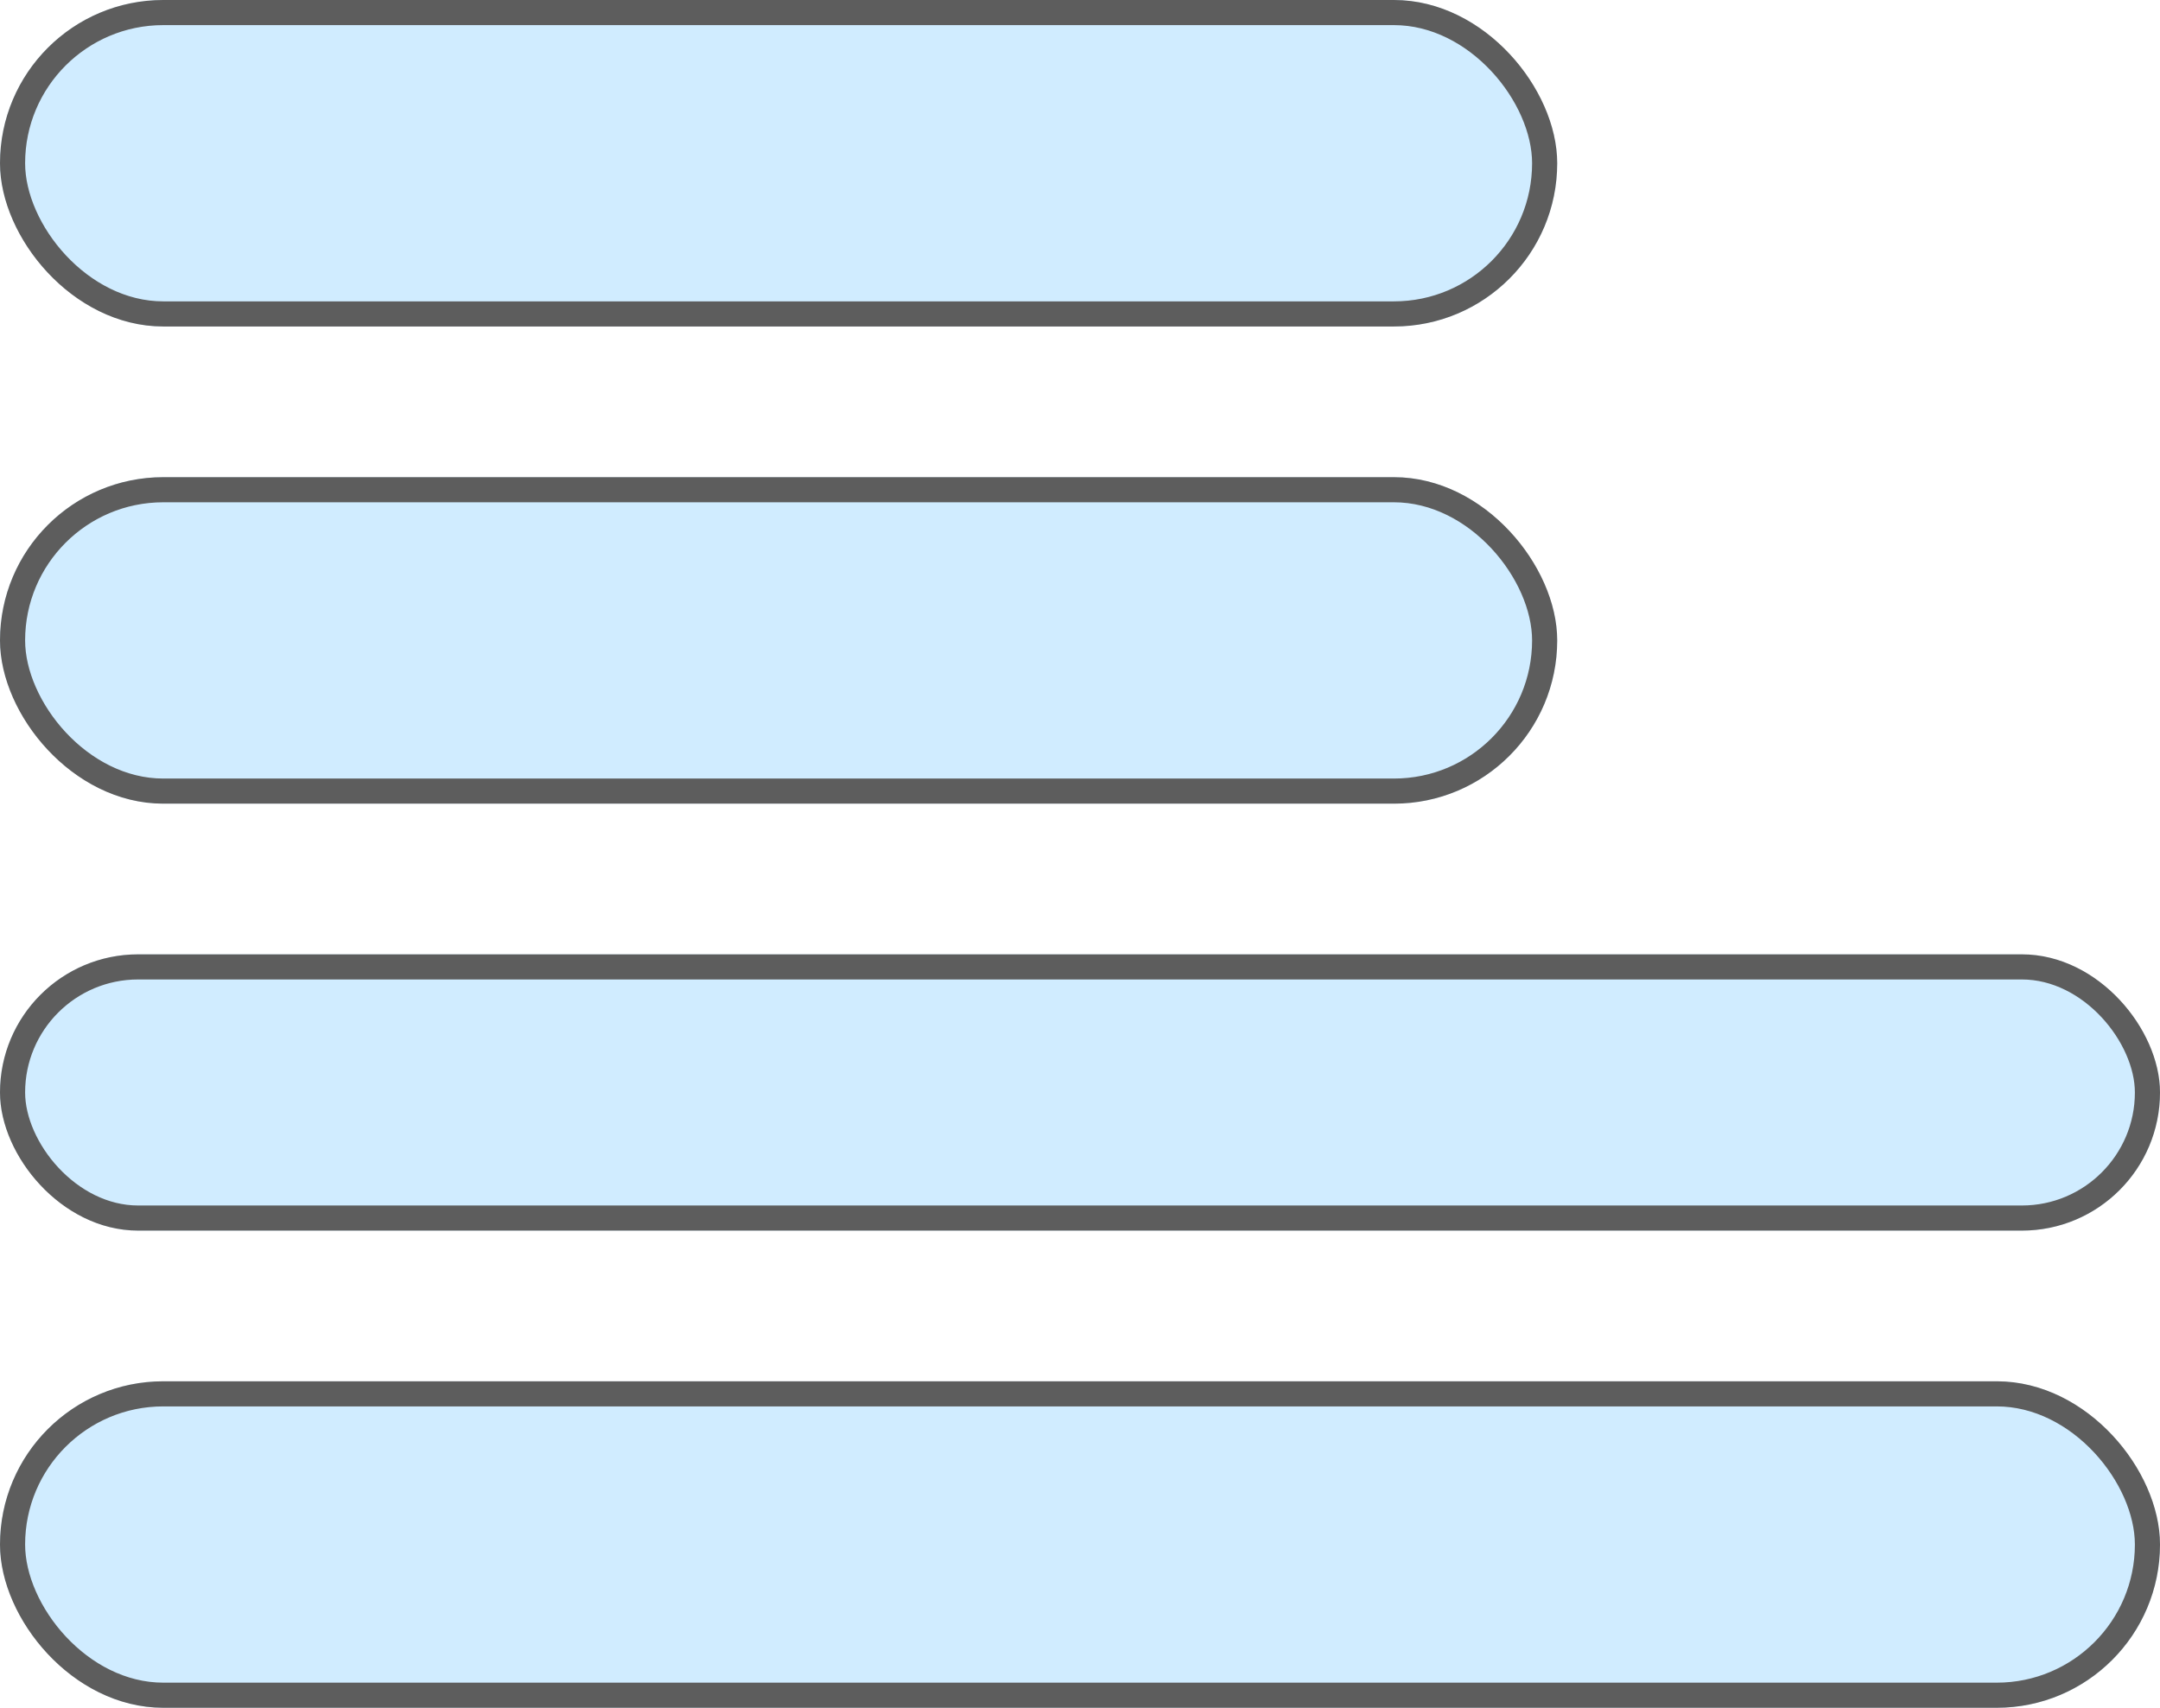
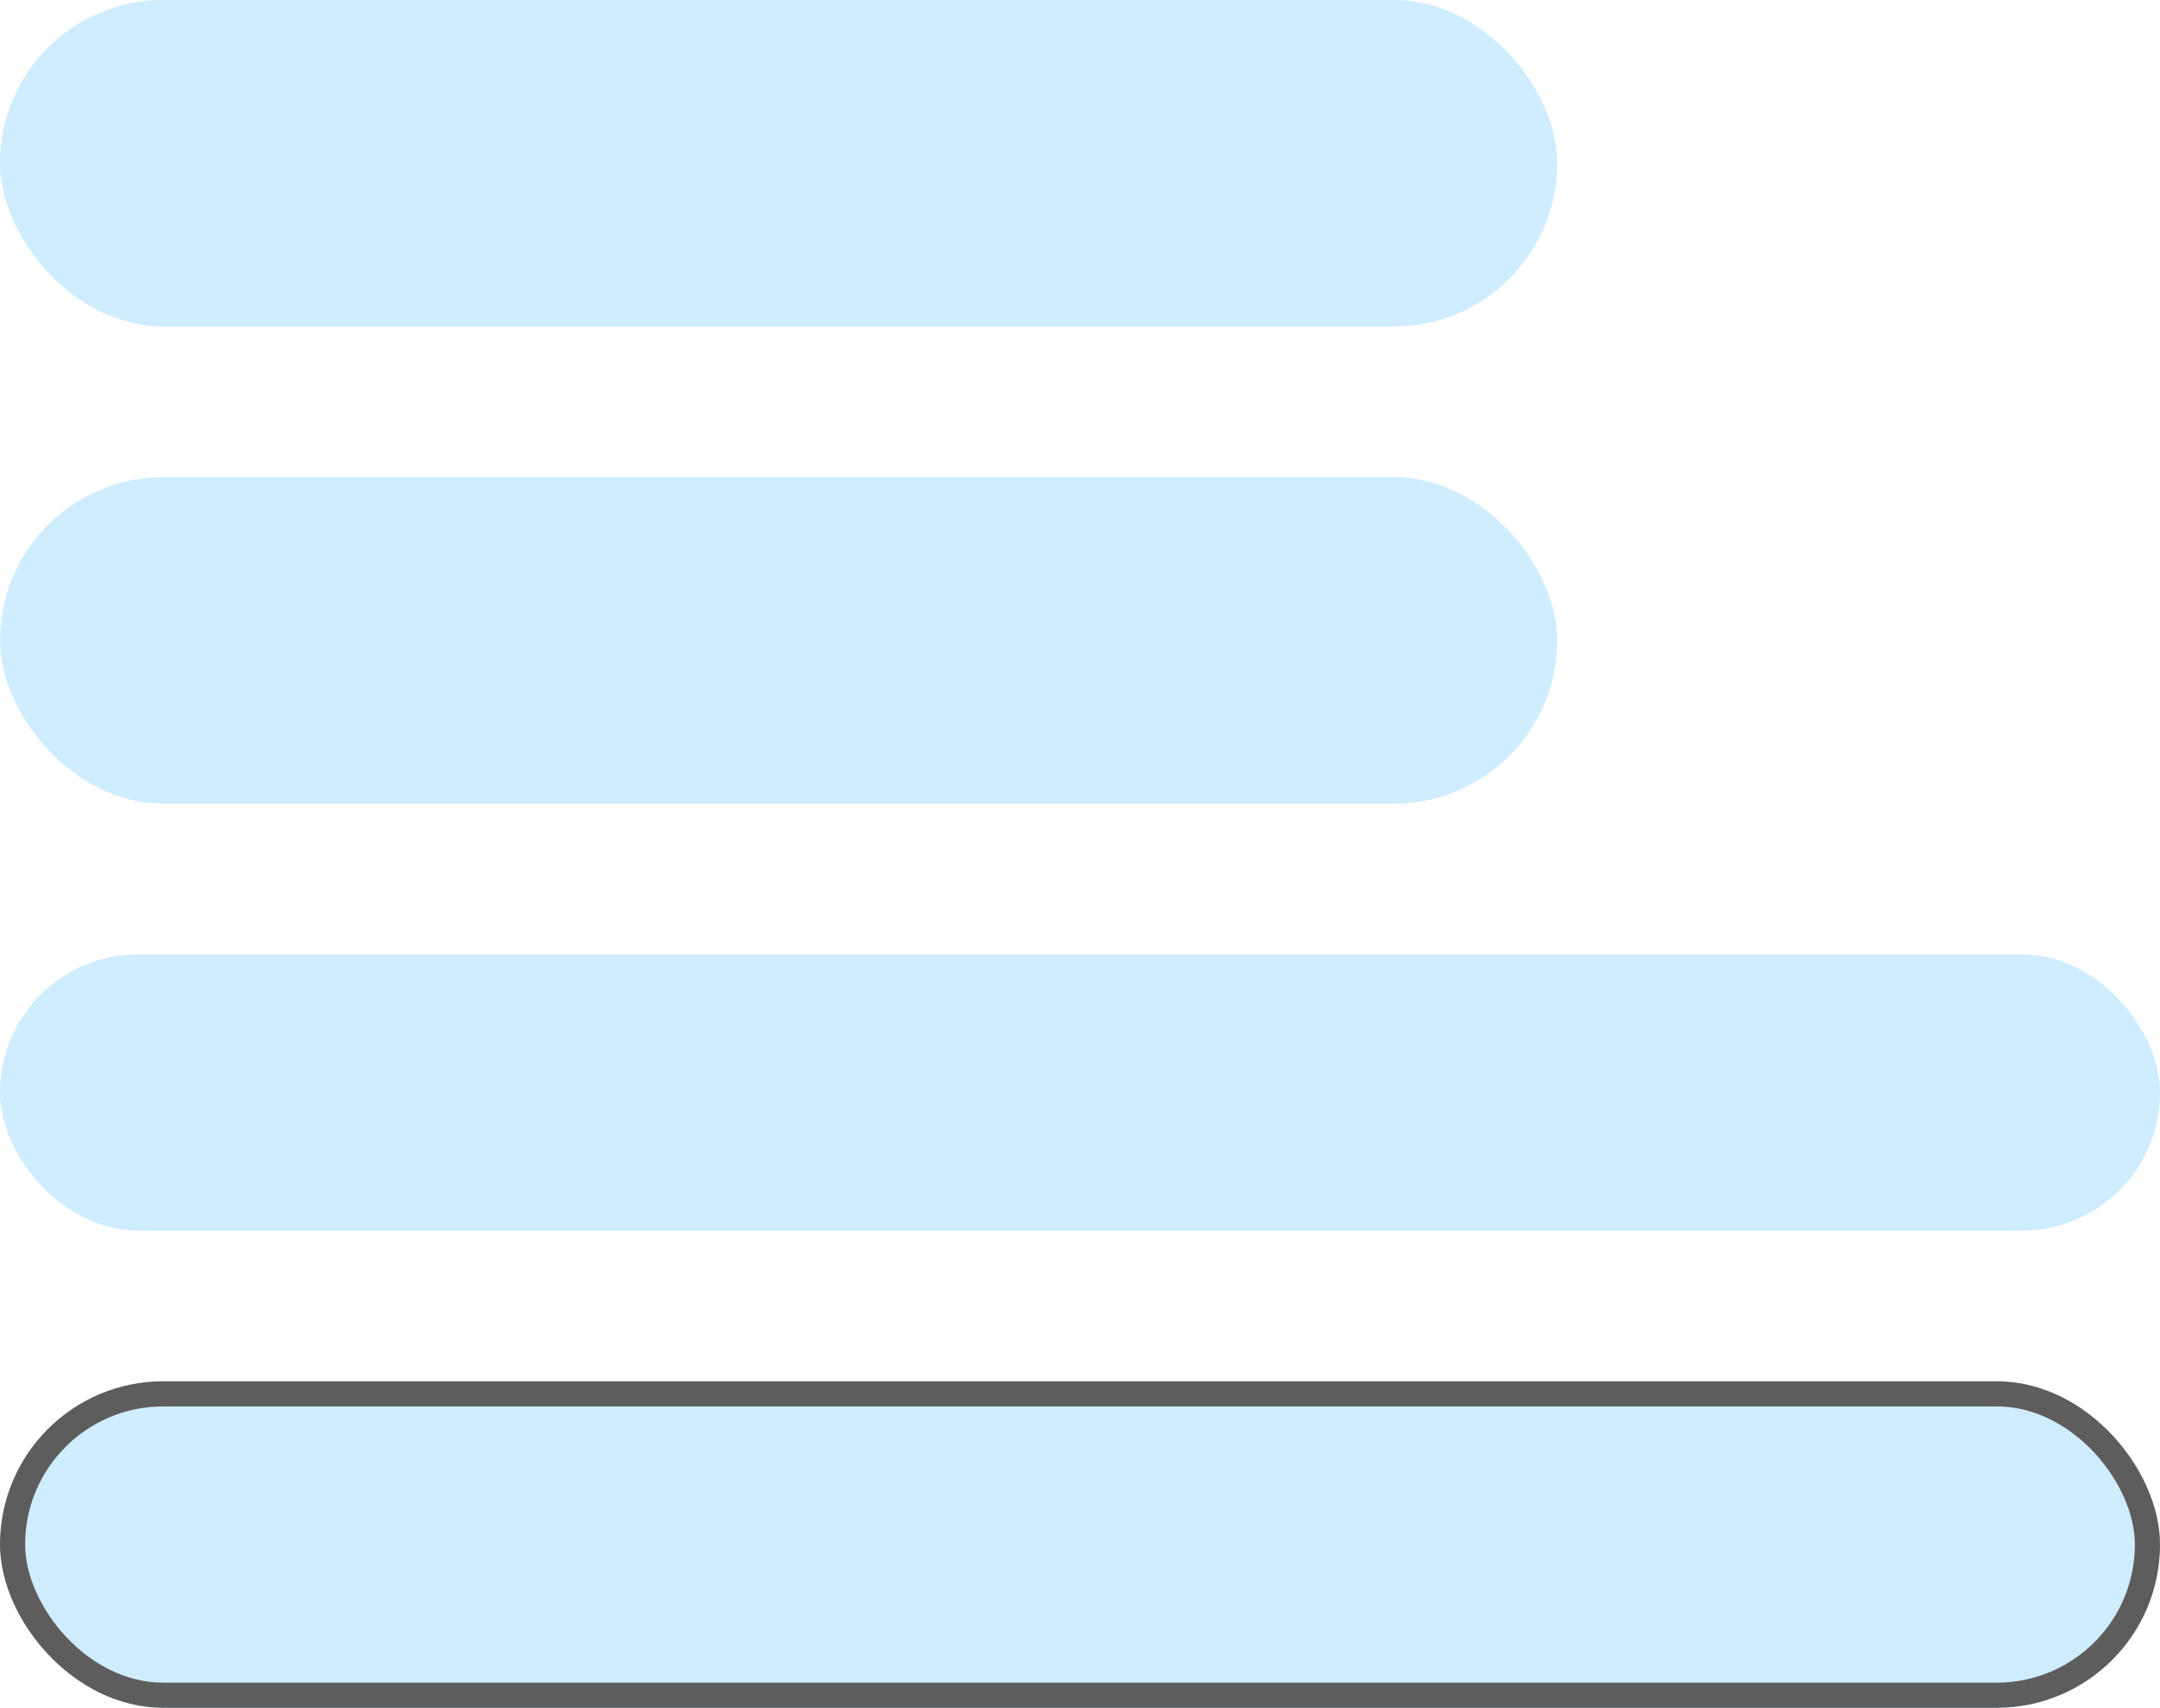
<svg xmlns="http://www.w3.org/2000/svg" width="86" height="68" viewBox="0 0 86 68">
  <defs>
    <style>.a{fill:#d0ecff;stroke:#5d5d5d;}.b{stroke:none;}.c{fill:none;}</style>
  </defs>
  <g transform="translate(-663 -1456)">
    <g class="a" transform="translate(663 1456)">
      <rect class="b" width="62" height="13" rx="6.5" />
-       <rect class="c" x="0.5" y="0.5" width="61" height="12" rx="6" />
    </g>
    <g class="a" transform="translate(663 1475)">
      <rect class="b" width="62" height="13" rx="6.5" />
-       <rect class="c" x="0.5" y="0.5" width="61" height="12" rx="6" />
    </g>
    <g class="a" transform="translate(663 1494)">
      <rect class="b" width="86" height="11" rx="5.5" />
-       <rect class="c" x="0.5" y="0.5" width="85" height="10" rx="5" />
    </g>
    <g class="a" transform="translate(663 1511)">
      <rect class="b" width="86" height="13" rx="6.5" />
      <rect class="c" x="0.5" y="0.5" width="85" height="12" rx="6" />
    </g>
  </g>
</svg>